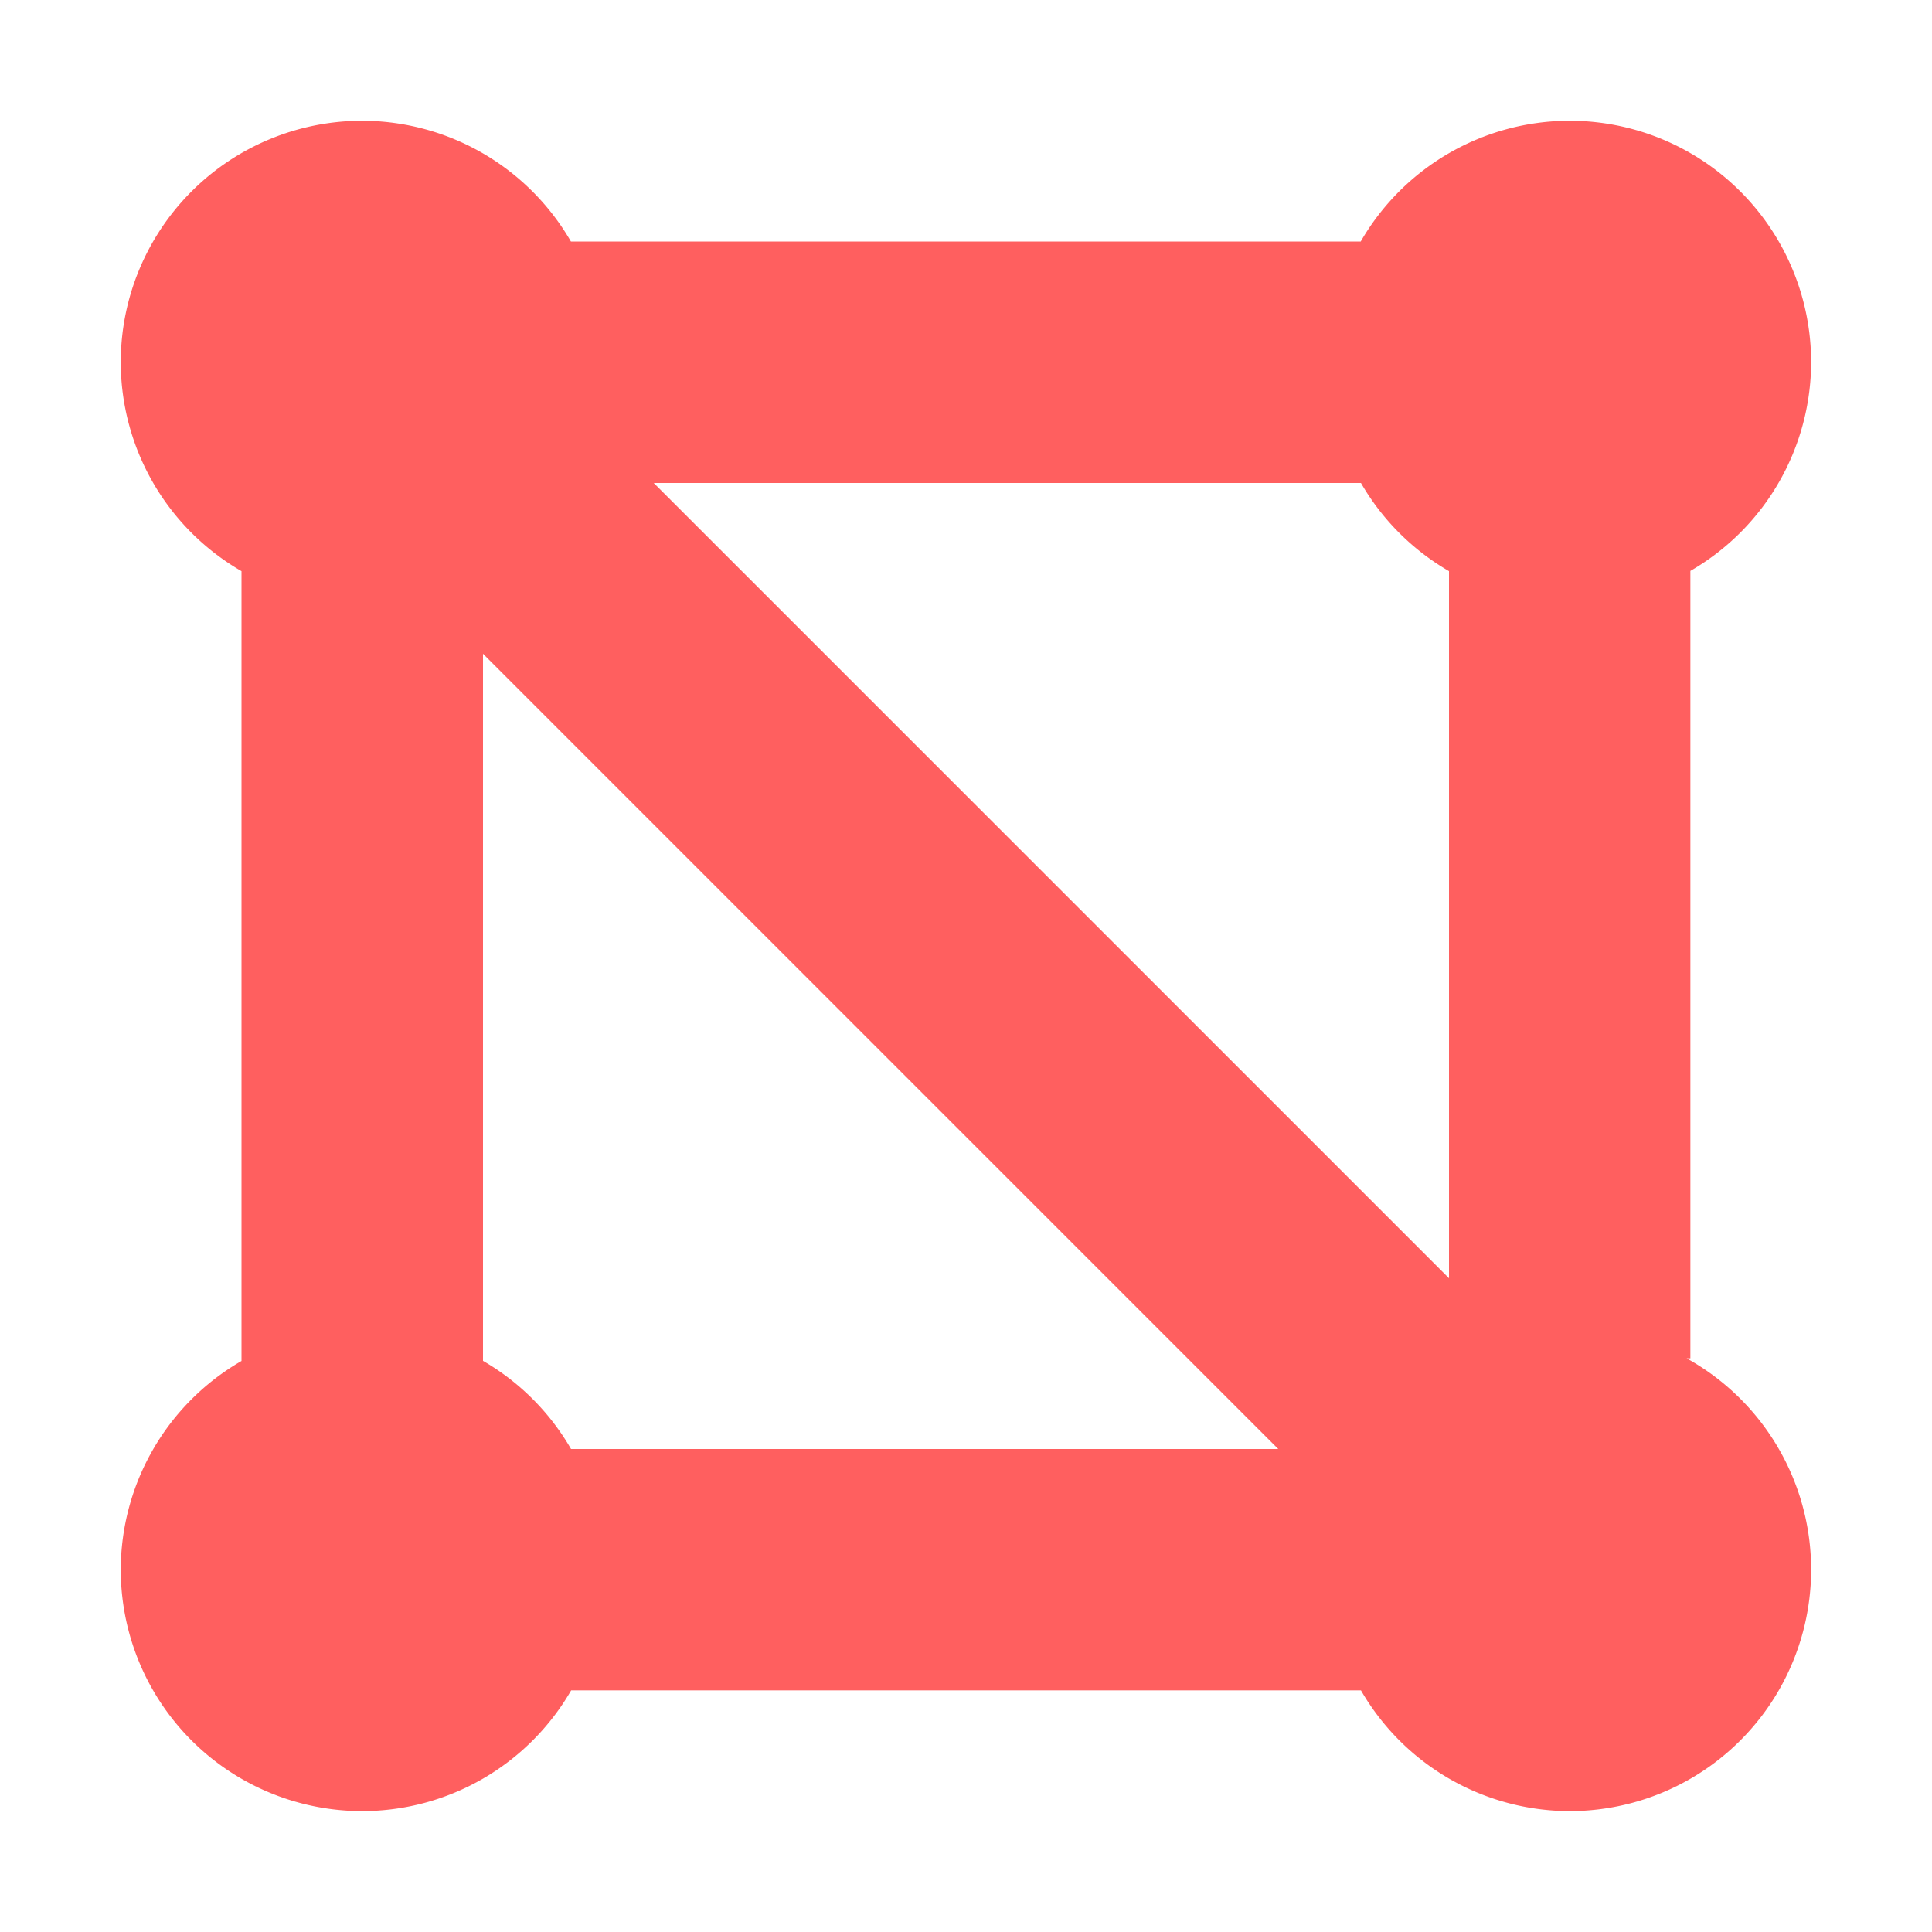
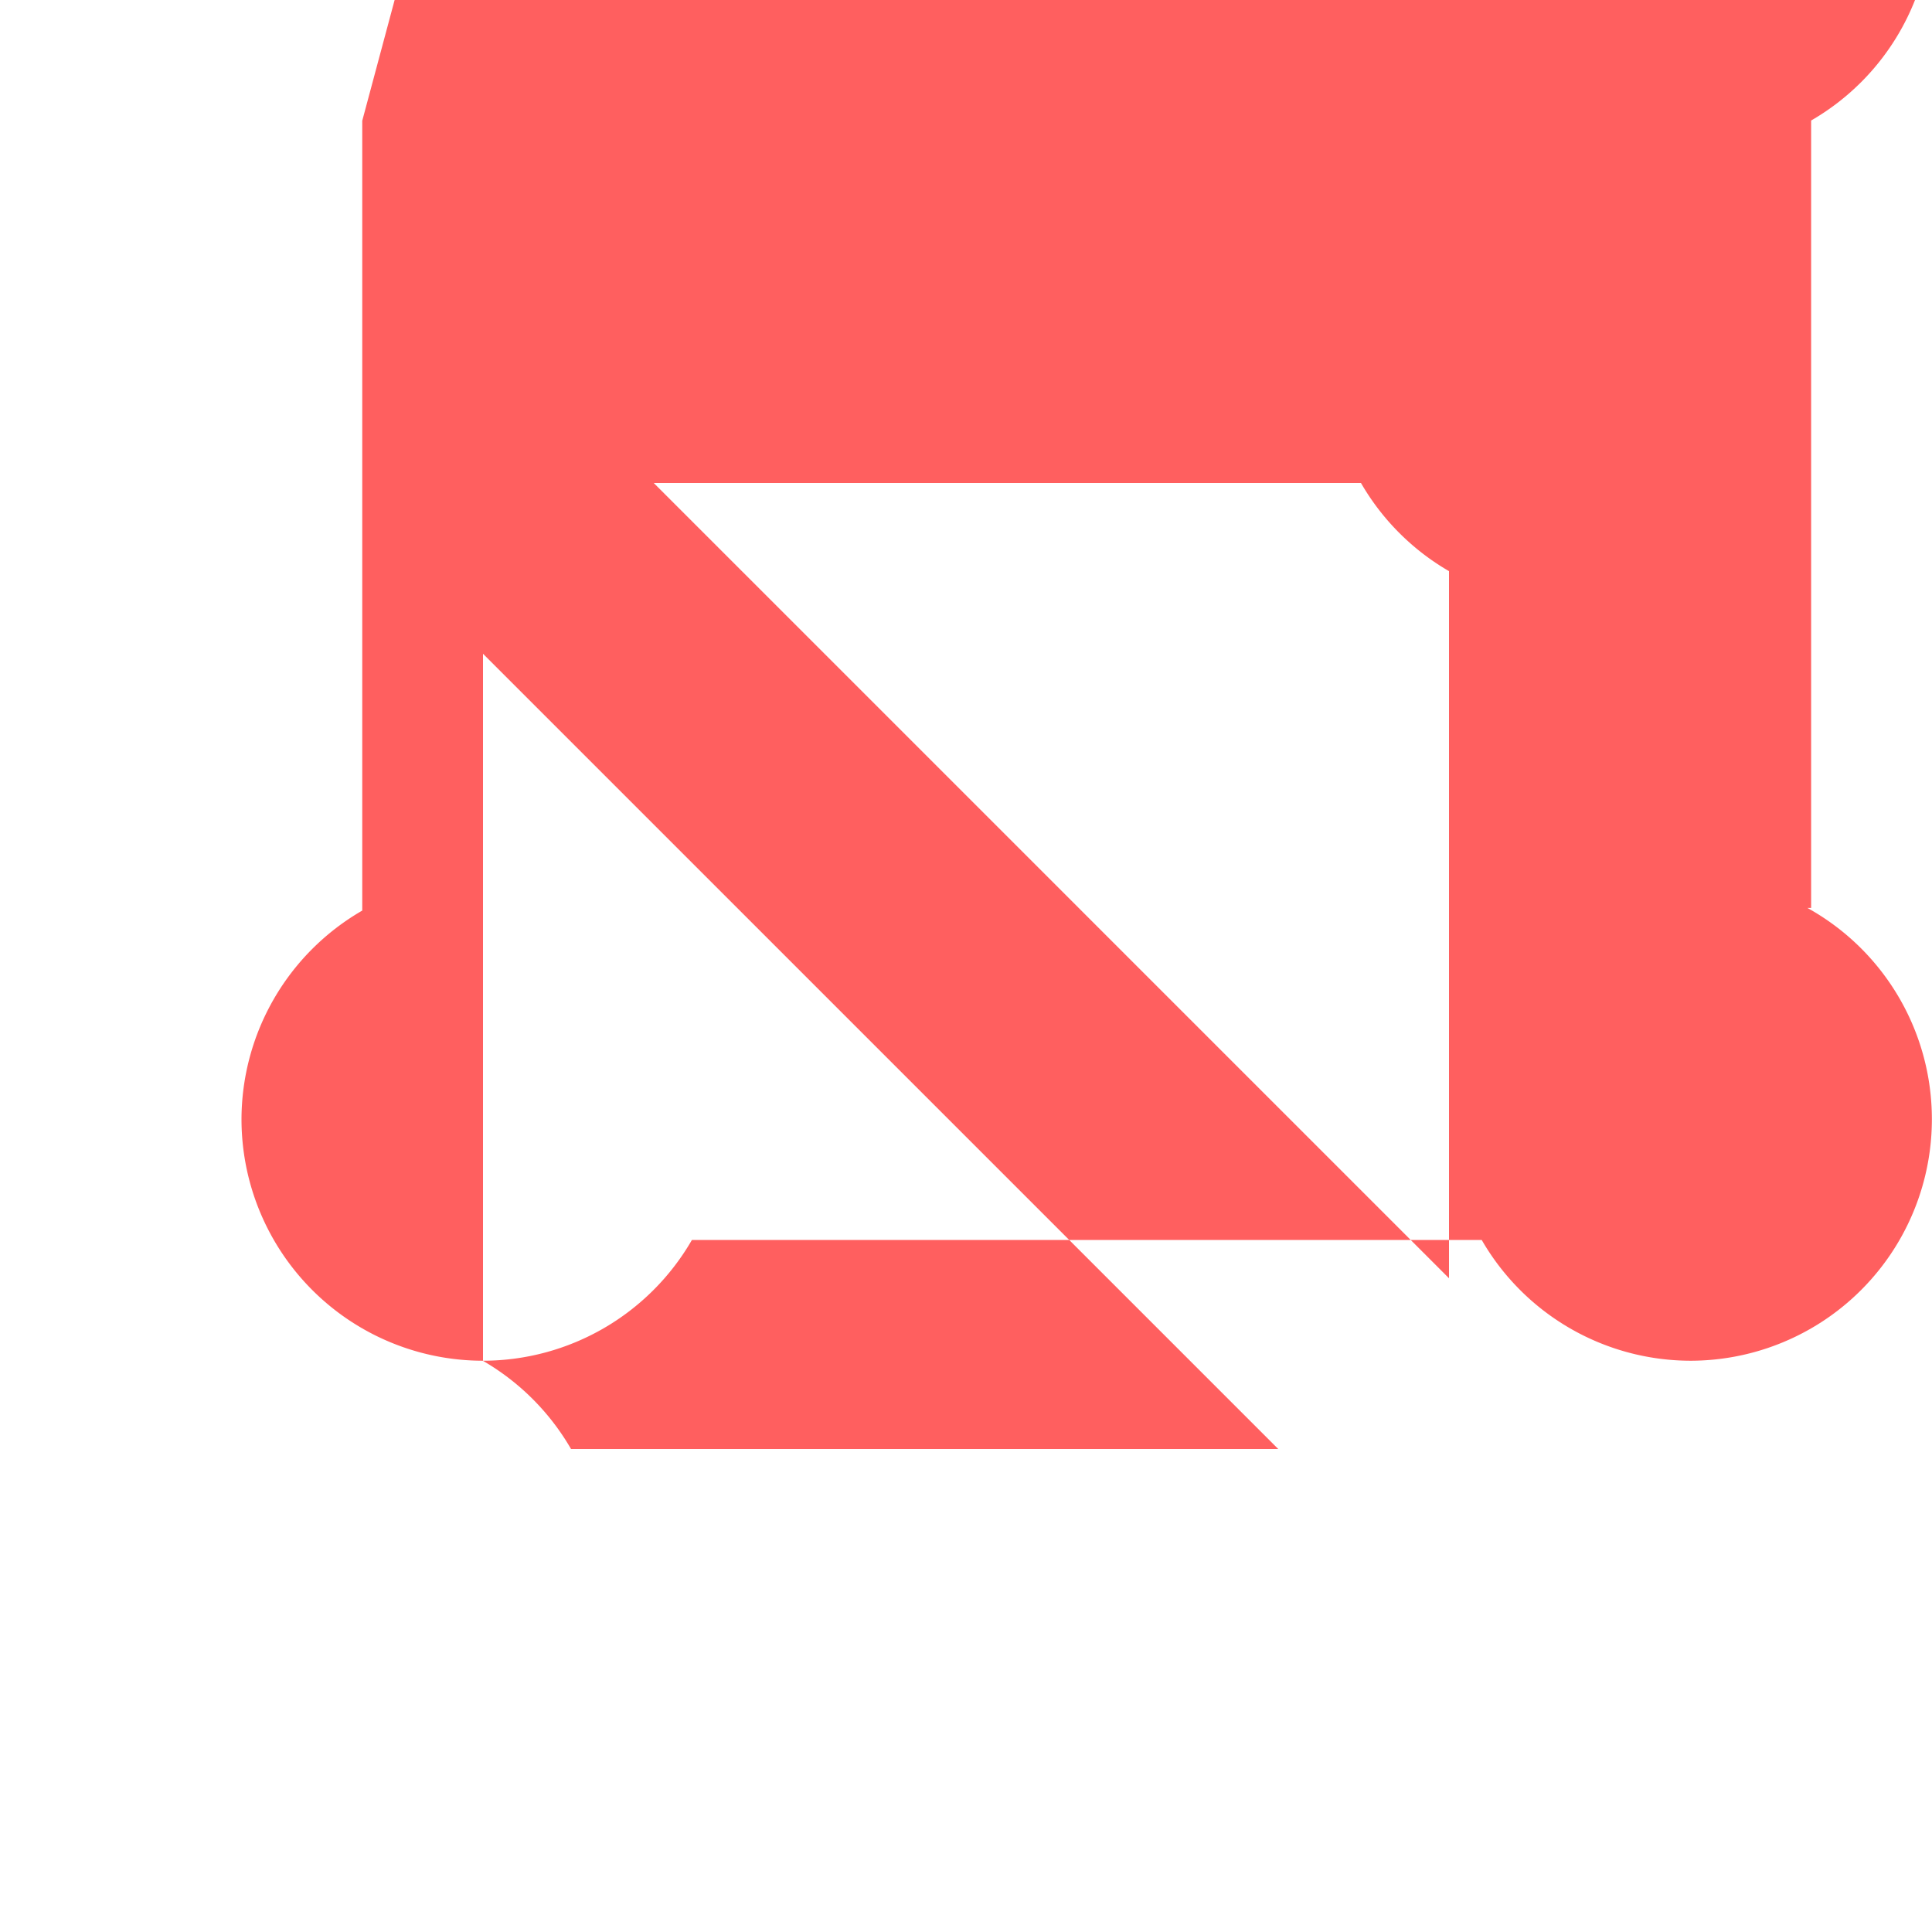
<svg xmlns="http://www.w3.org/2000/svg" width="16" height="16" viewBox="0 0 16 16">
-   <path d="m3 1a2 2 0 0 0-2 2 2 2 0 0 0 1 1.73v6.541a2 2 0 0 0-1 1.728 2 2 0 0 0 2 2 2 2 0 0 0 1.73-1h6.541a2 2 0 0 0 1.728 1 2 2 0 0 0 2-2 2 2 0 0 0-1.031-1.75h0.031v-6.521a2 2 0 0 0 1-1.728 2 2 0 0 0-2-2 2 2 0 0 0-1.73 1h-6.541a2 2 0 0 0-1.728-1zm2.414 3h5.857a2 2 0 0 0 0.729 0.73v5.856l-6.586-6.586zm-1.414 1.414 6.586 6.586h-5.857a2 2 0 0 0-0.729-0.73v-5.856z" fill="#ff5f5f" fill-opacity=".996" />
+   <path d="m3 1v6.541a2 2 0 0 0-1 1.728 2 2 0 0 0 2 2 2 2 0 0 0 1.73-1h6.541a2 2 0 0 0 1.728 1 2 2 0 0 0 2-2 2 2 0 0 0-1.031-1.75h0.031v-6.521a2 2 0 0 0 1-1.728 2 2 0 0 0-2-2 2 2 0 0 0-1.73 1h-6.541a2 2 0 0 0-1.728-1zm2.414 3h5.857a2 2 0 0 0 0.729 0.73v5.856l-6.586-6.586zm-1.414 1.414 6.586 6.586h-5.857a2 2 0 0 0-0.729-0.73v-5.856z" fill="#ff5f5f" fill-opacity=".996" />
</svg>